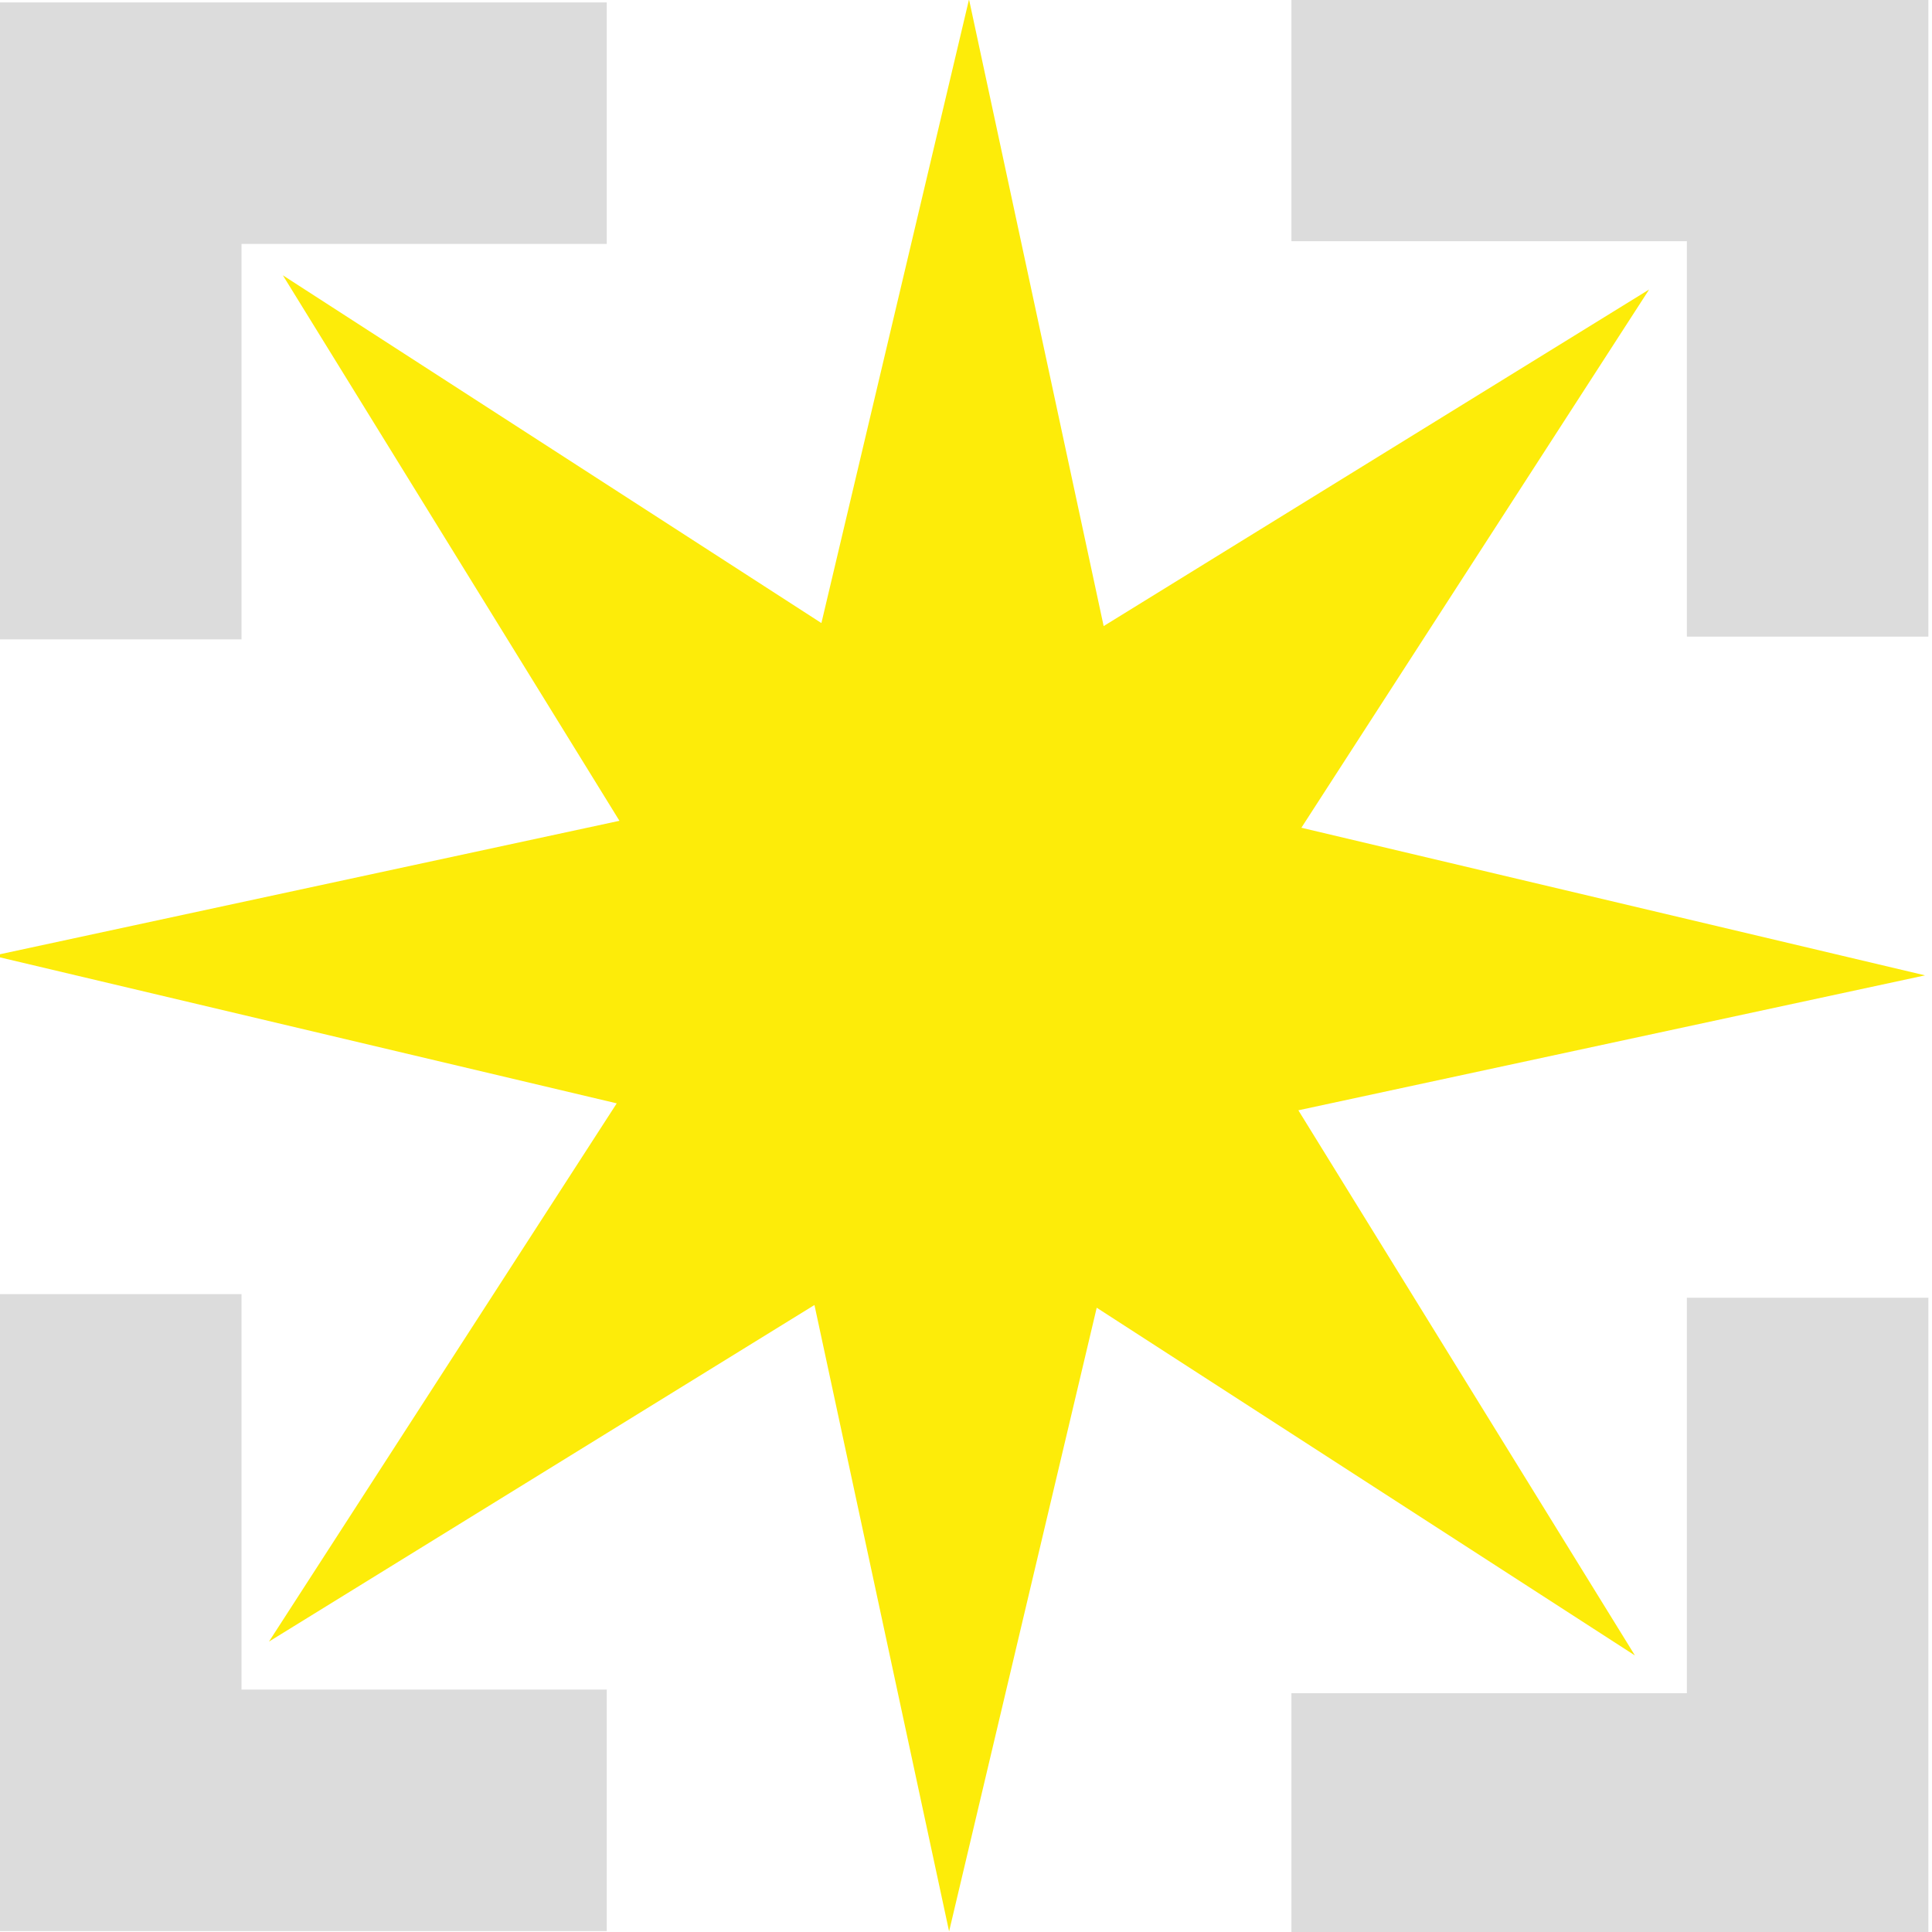
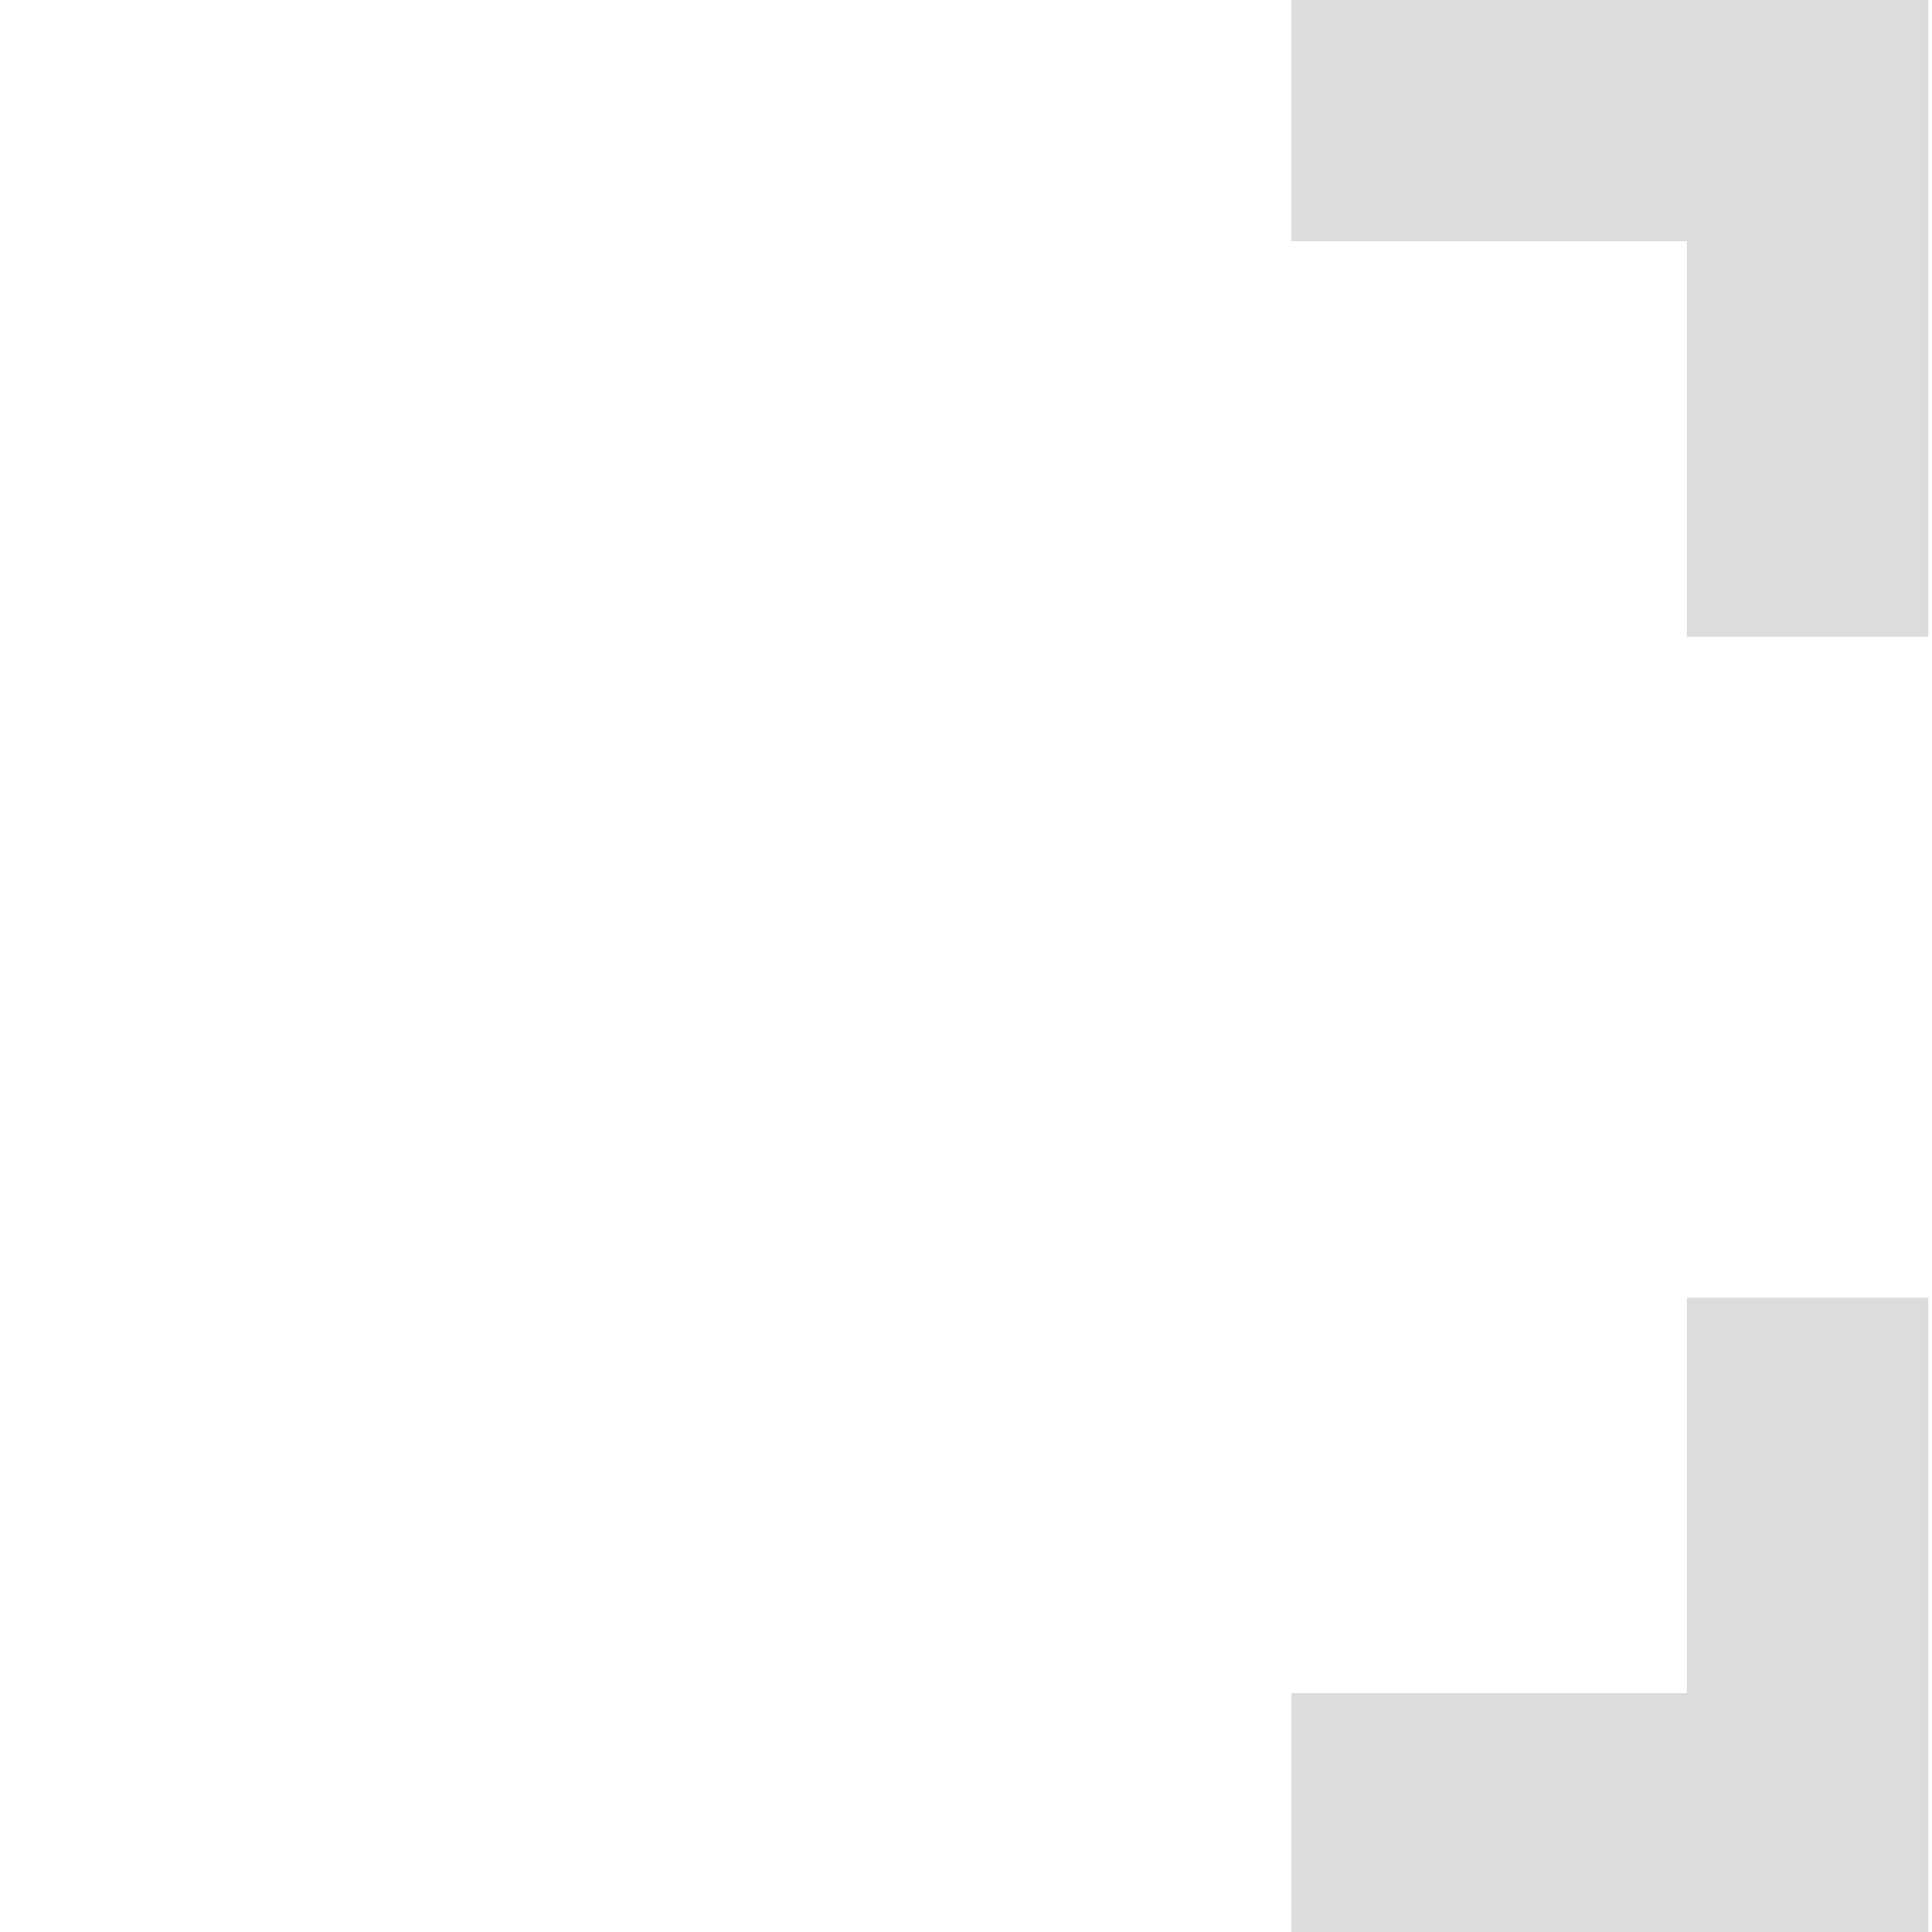
<svg xmlns="http://www.w3.org/2000/svg" id="Layer_1" version="1.1" viewBox="0 0 64 64">
  <defs>
    <style> .st0 { fill: #fdec09; } .st1 { fill: none; stroke: #dcdcdc; stroke-miterlimit: 10; stroke-width: 8px; } </style>
  </defs>
  <g>
-     <polyline class="st1" points="4 21.18 4 4.08 20.1 4.08" />
    <polyline class="st1" points="42.78 3.99 59.88 3.99 59.88 21.09" />
    <polyline class="st1" points="59.88 42.99 59.88 60.09 42.78 60.09" />
-     <polyline class="st1" points="20.1 59.97 4 59.97 4 42.87" />
  </g>
-   <polygon class="st0" points="63.77 32.31 43.11 27.42 54.63 9.59 36.56 20.74 32.1 -.02 27.21 20.64 9.37 9.12 20.52 27.19 -.23 31.66 20.43 36.55 8.91 54.38 26.98 43.23 31.44 63.98 36.33 43.32 54.16 54.84 43.01 36.78 63.77 32.31" />
</svg>